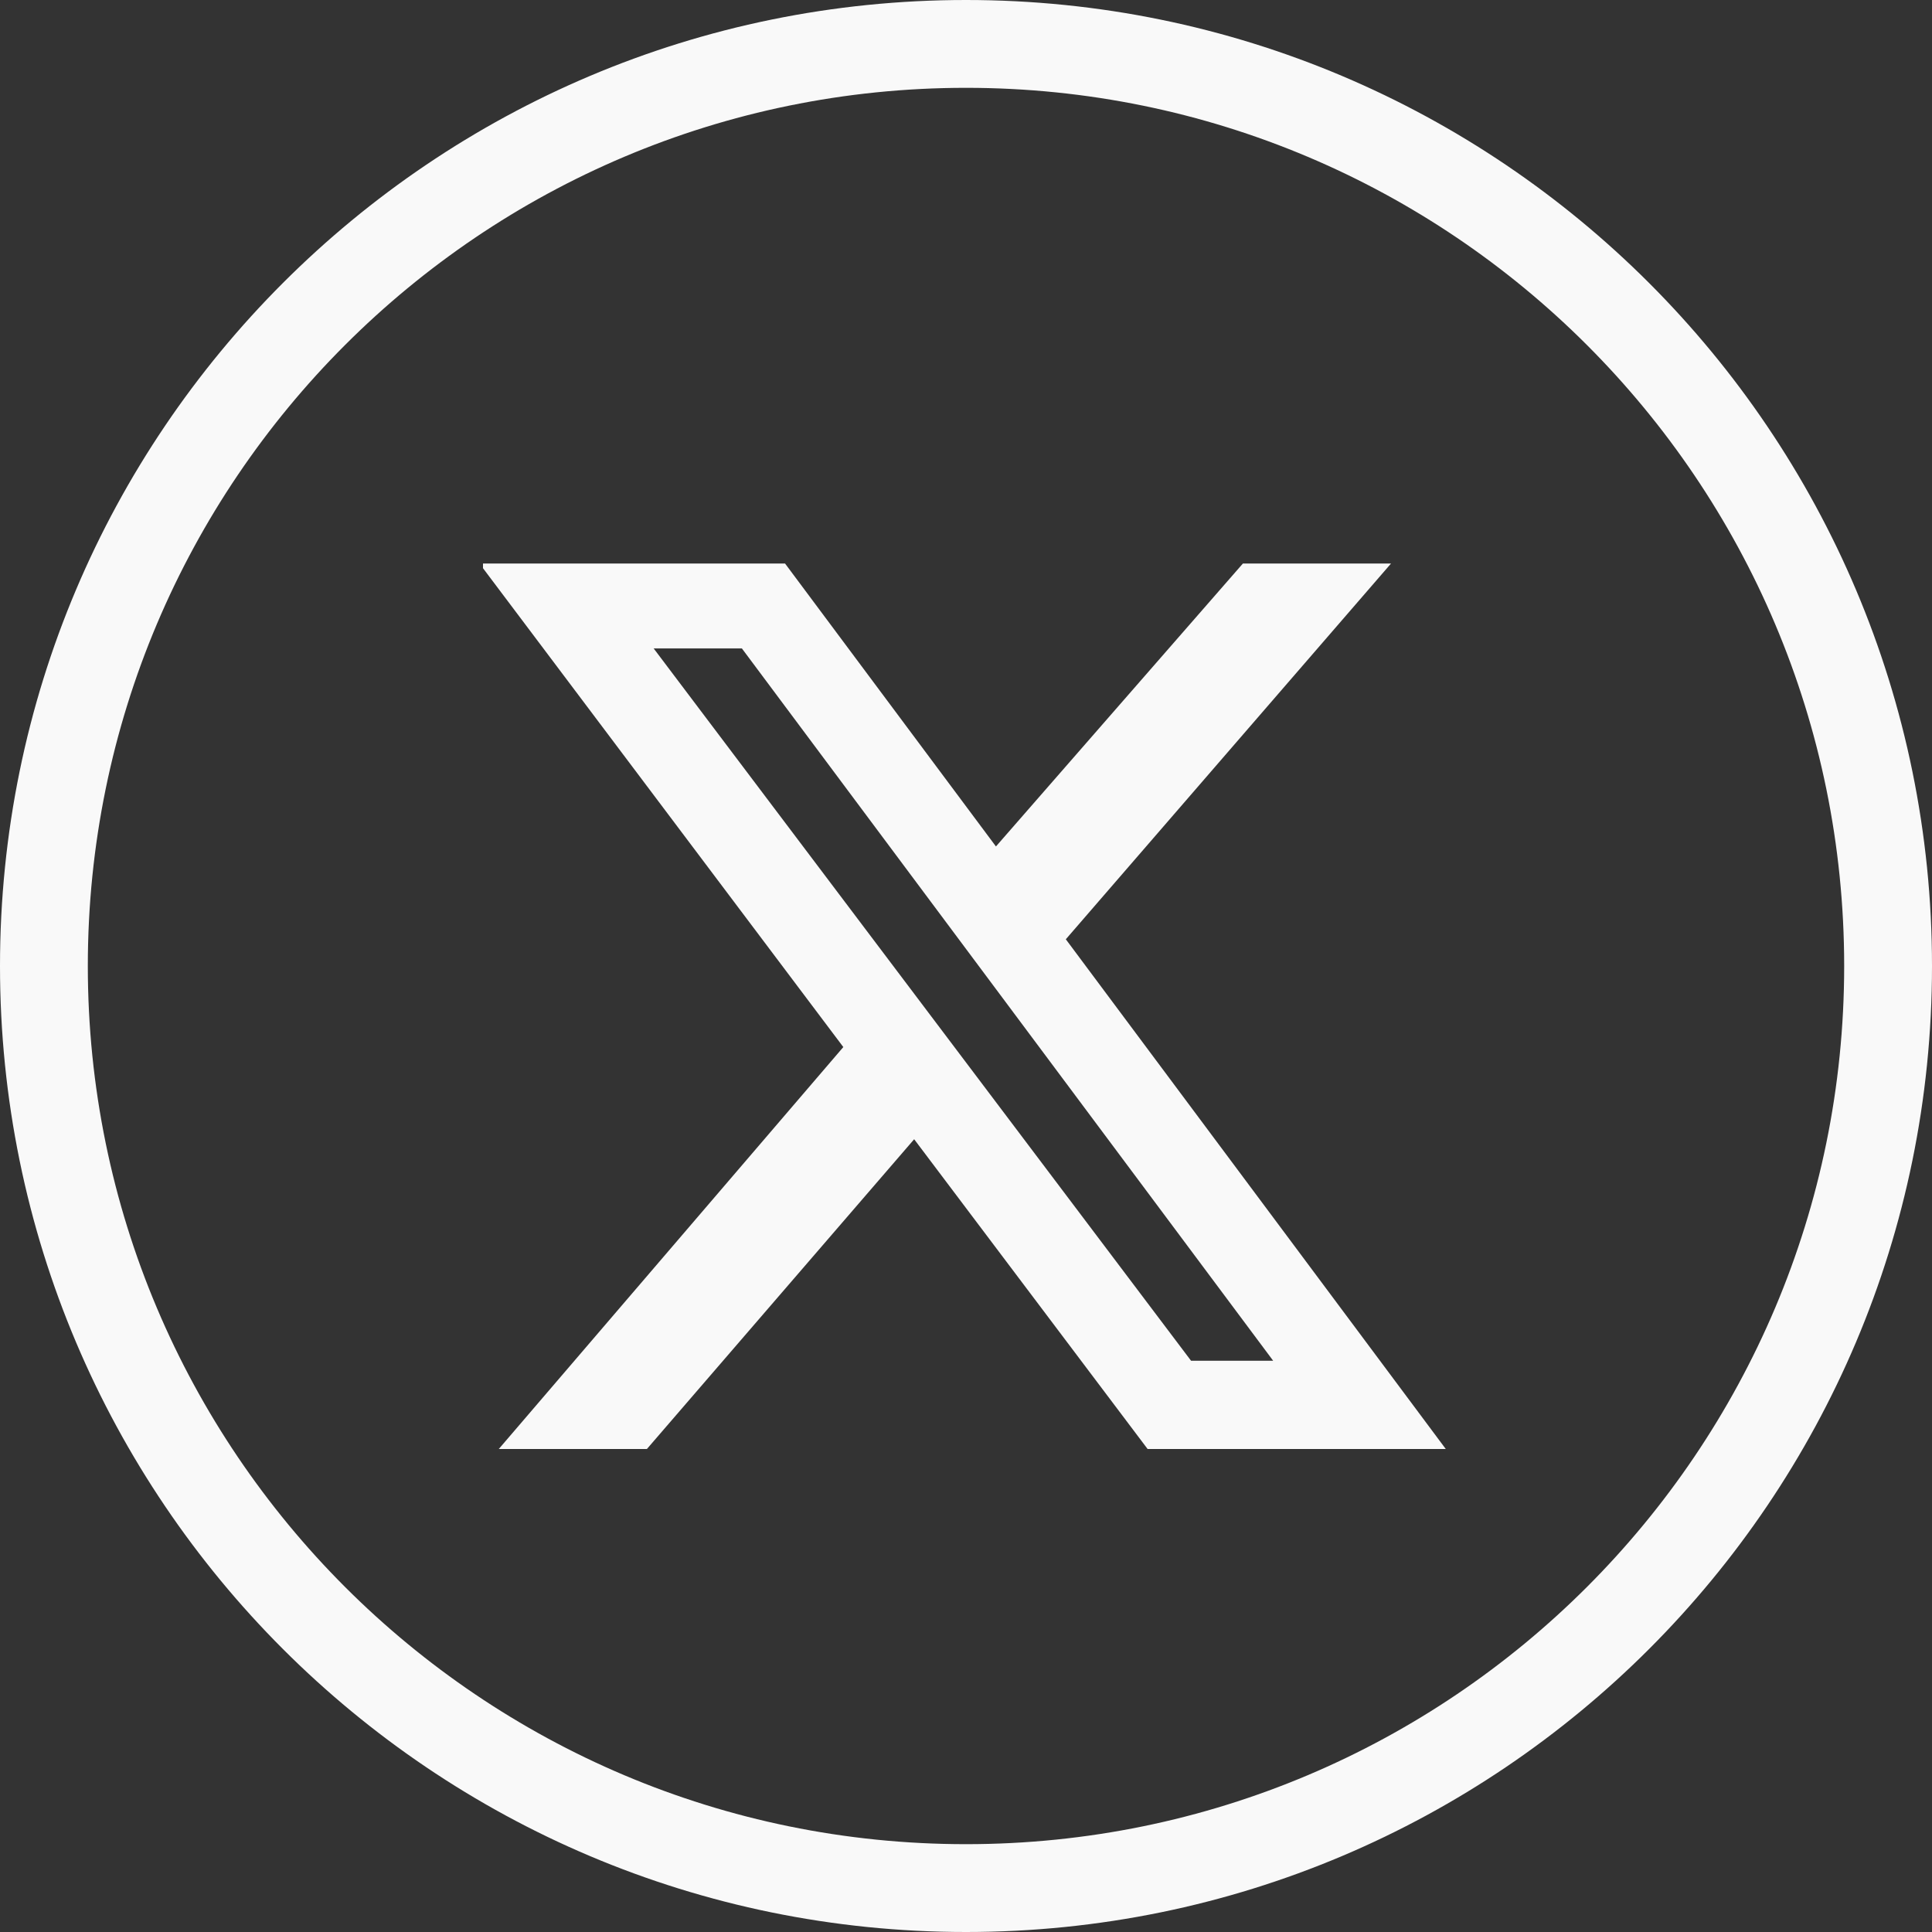
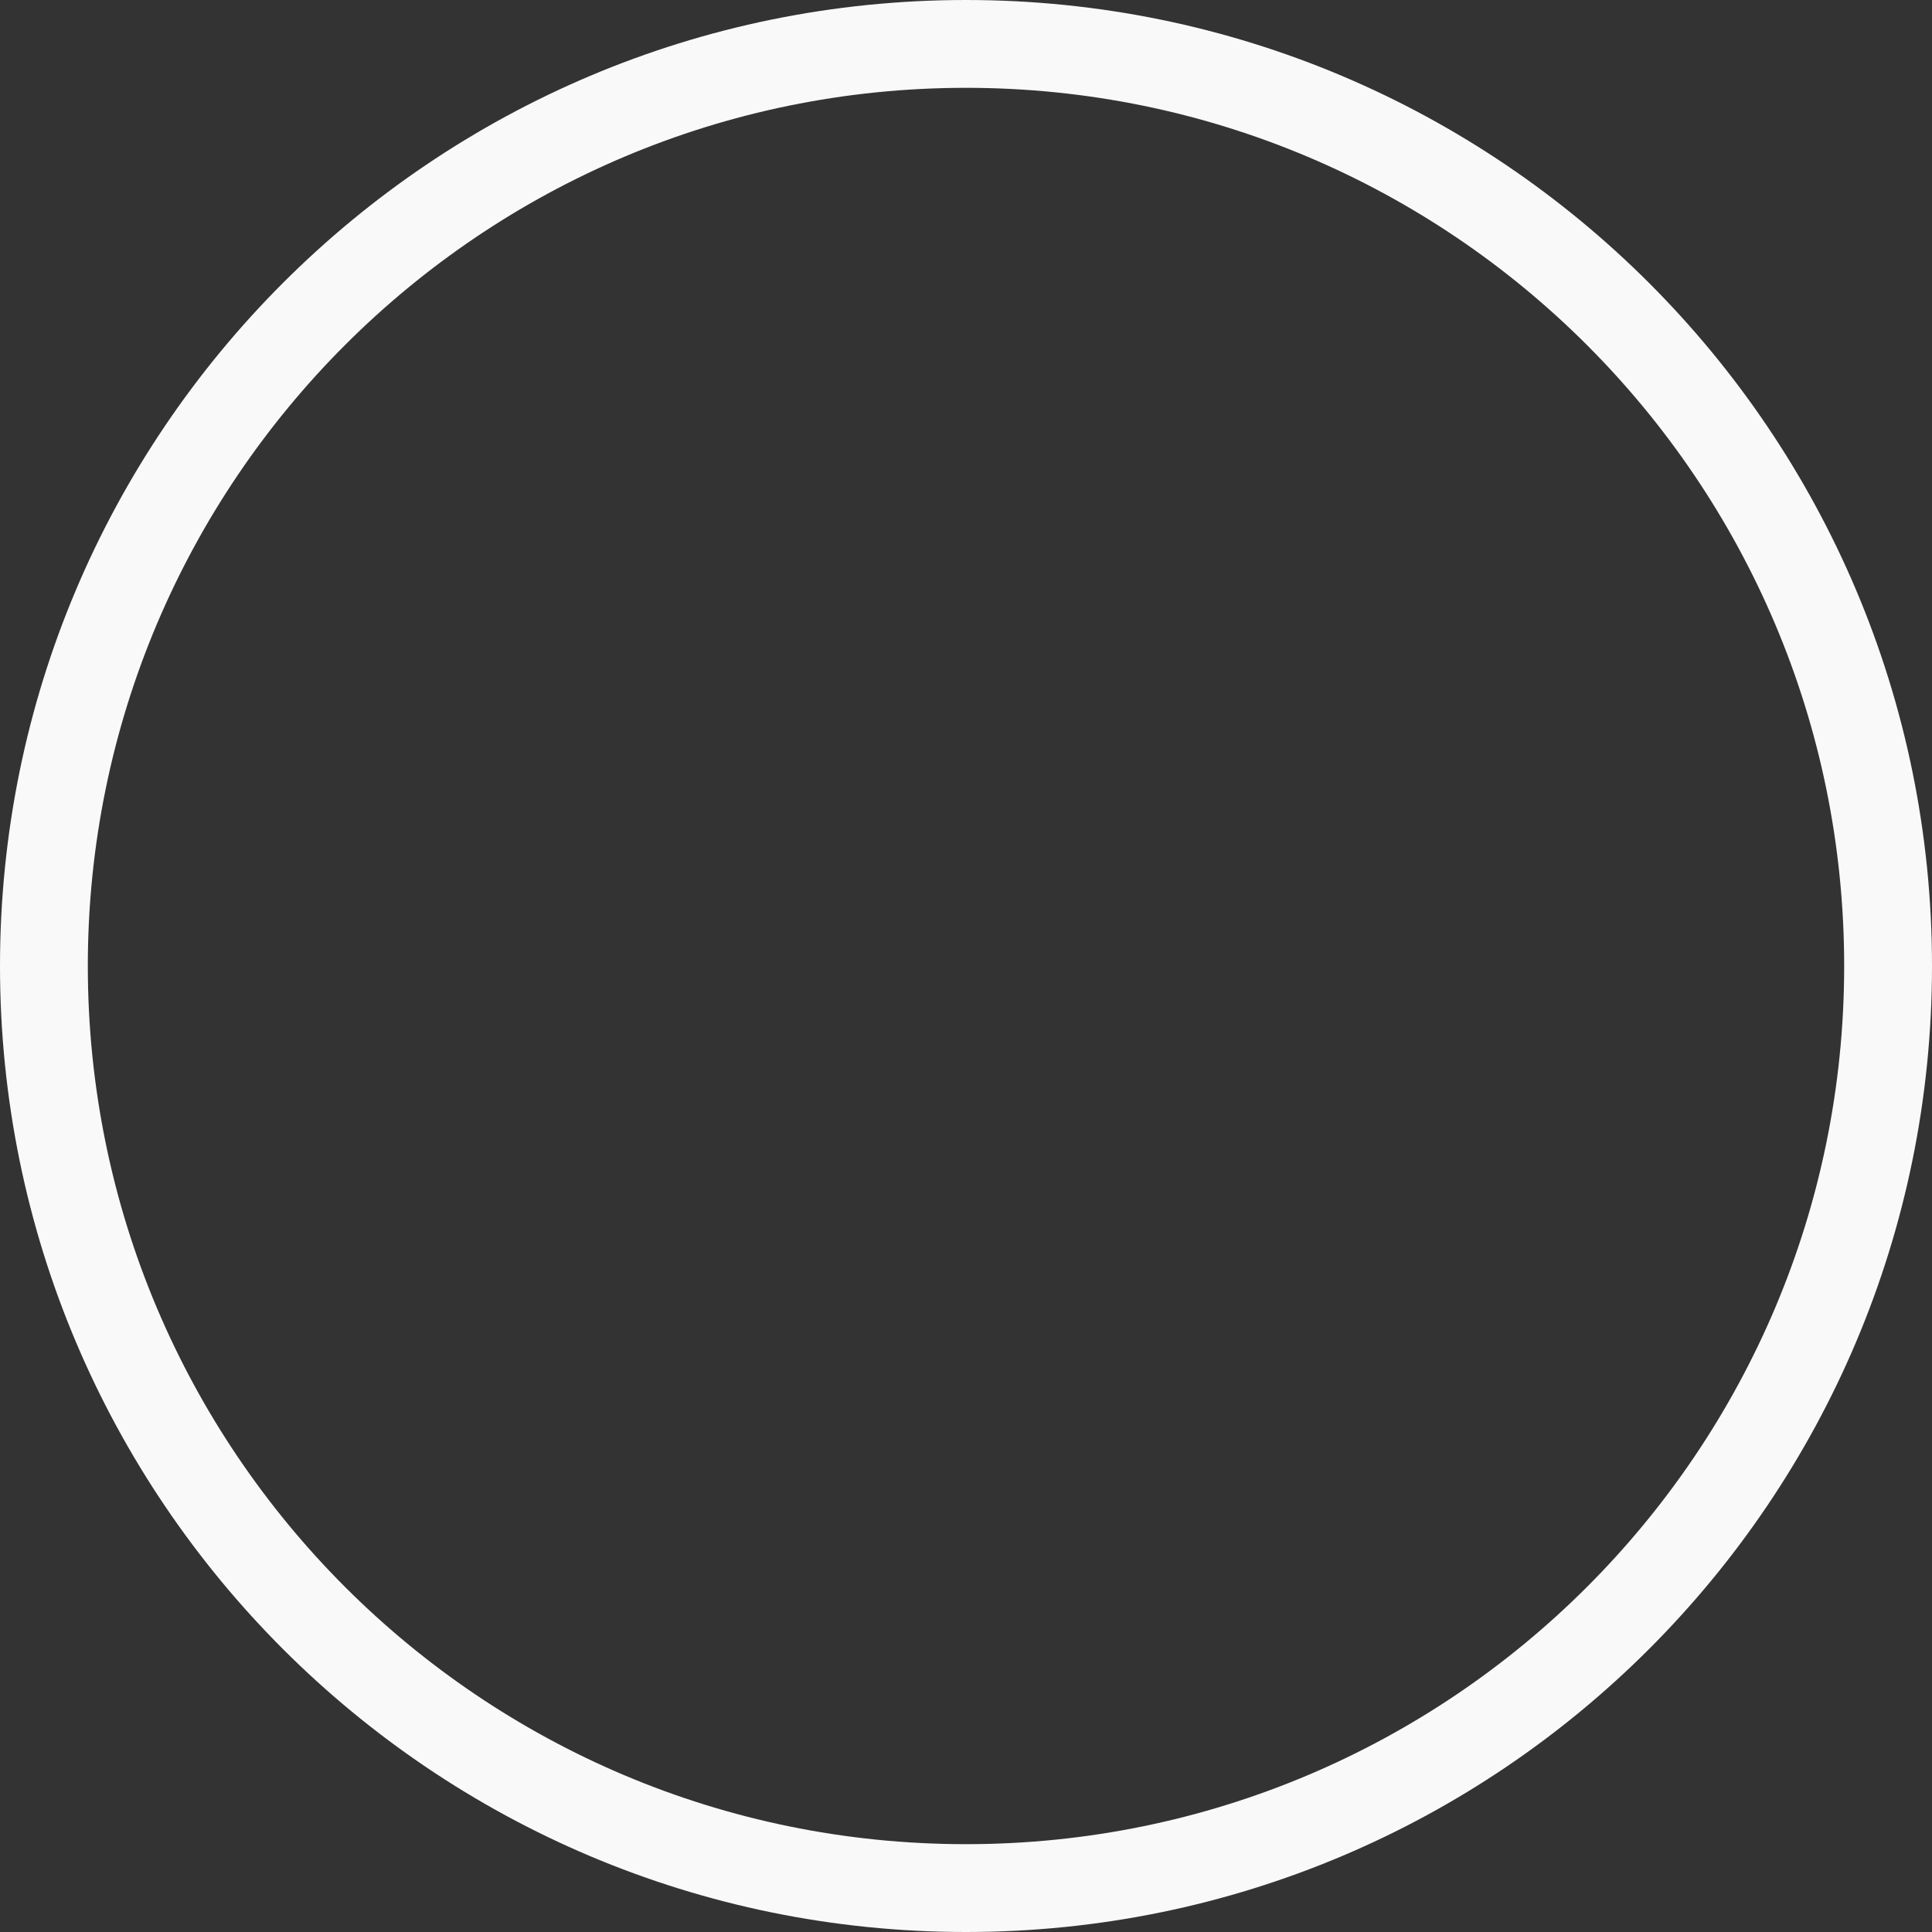
<svg xmlns="http://www.w3.org/2000/svg" width="24" height="24" viewBox="0 0 24 24" fill="none">
  <rect x="0" y="0" width="24" height="24" fill="#333333" stroke="none" />
  <g id="x">
    <path id="Vector" d="M12 0C5.373 0 0 5.373 0 12C0 18.627 5.373 24 12 24C18.627 24 24 18.627 24 12C24 5.373 18.627 0 12 0ZM12 22.909C5.975 22.909 1.091 18.025 1.091 12C1.091 5.975 5.975 1.091 12 1.091C18.025 1.091 22.909 5.975 22.909 12C22.909 18.025 18.025 22.909 12 22.909Z" fill="#F9F9F9" />
    <g id="X_logo_2023 1" clip-path="url(#clip0_2957_56550)">
-       <path id="Vector_2" d="M15.44 7H17.28L13.24 11.668L17.96 18H14.256L11.356 14.152L8.036 18H6.196L10.476 13.007L5.956 7H9.752L12.372 10.515L15.44 7ZM14.796 16.904H15.816L9.216 8.055H8.12L14.796 16.904Z" fill="#F9F9F9" />
-     </g>
+       </g>
  </g>
  <defs>
    <clipPath id="clip0_2957_56550">
-       <rect width="12" height="11" fill="white" transform="translate(6 7)" />
-     </clipPath>
+       </clipPath>
  </defs>
</svg>